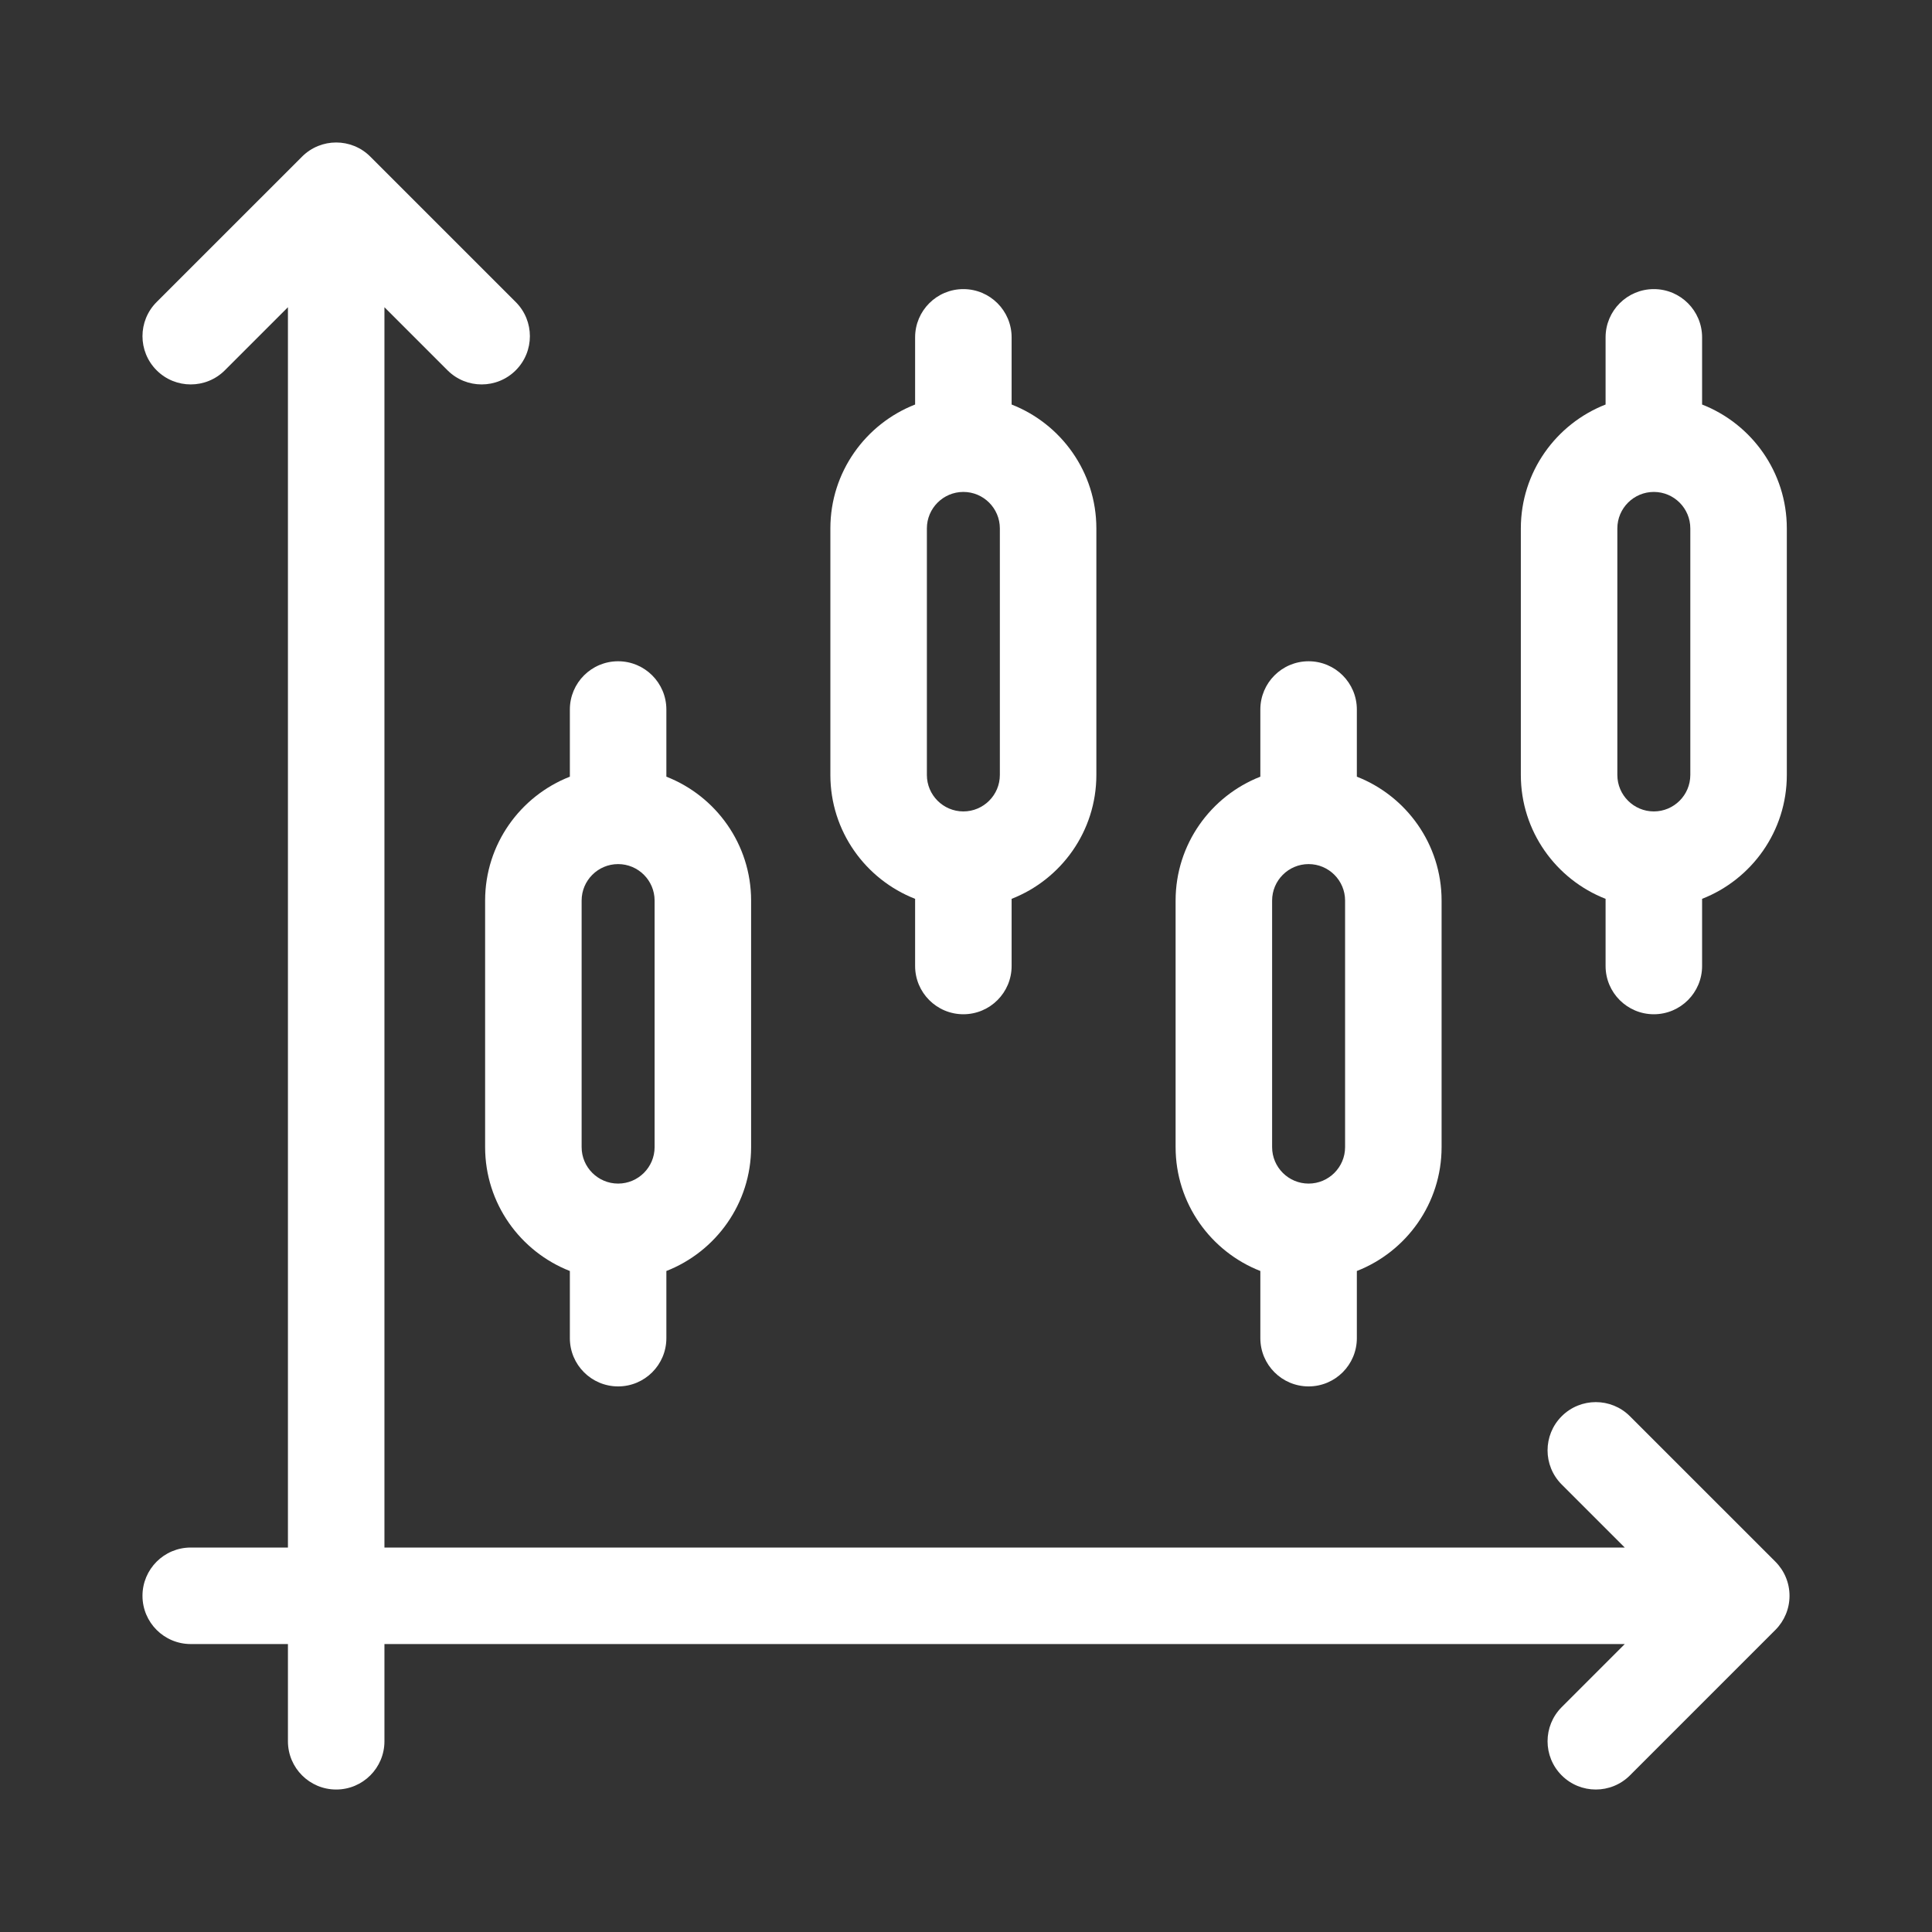
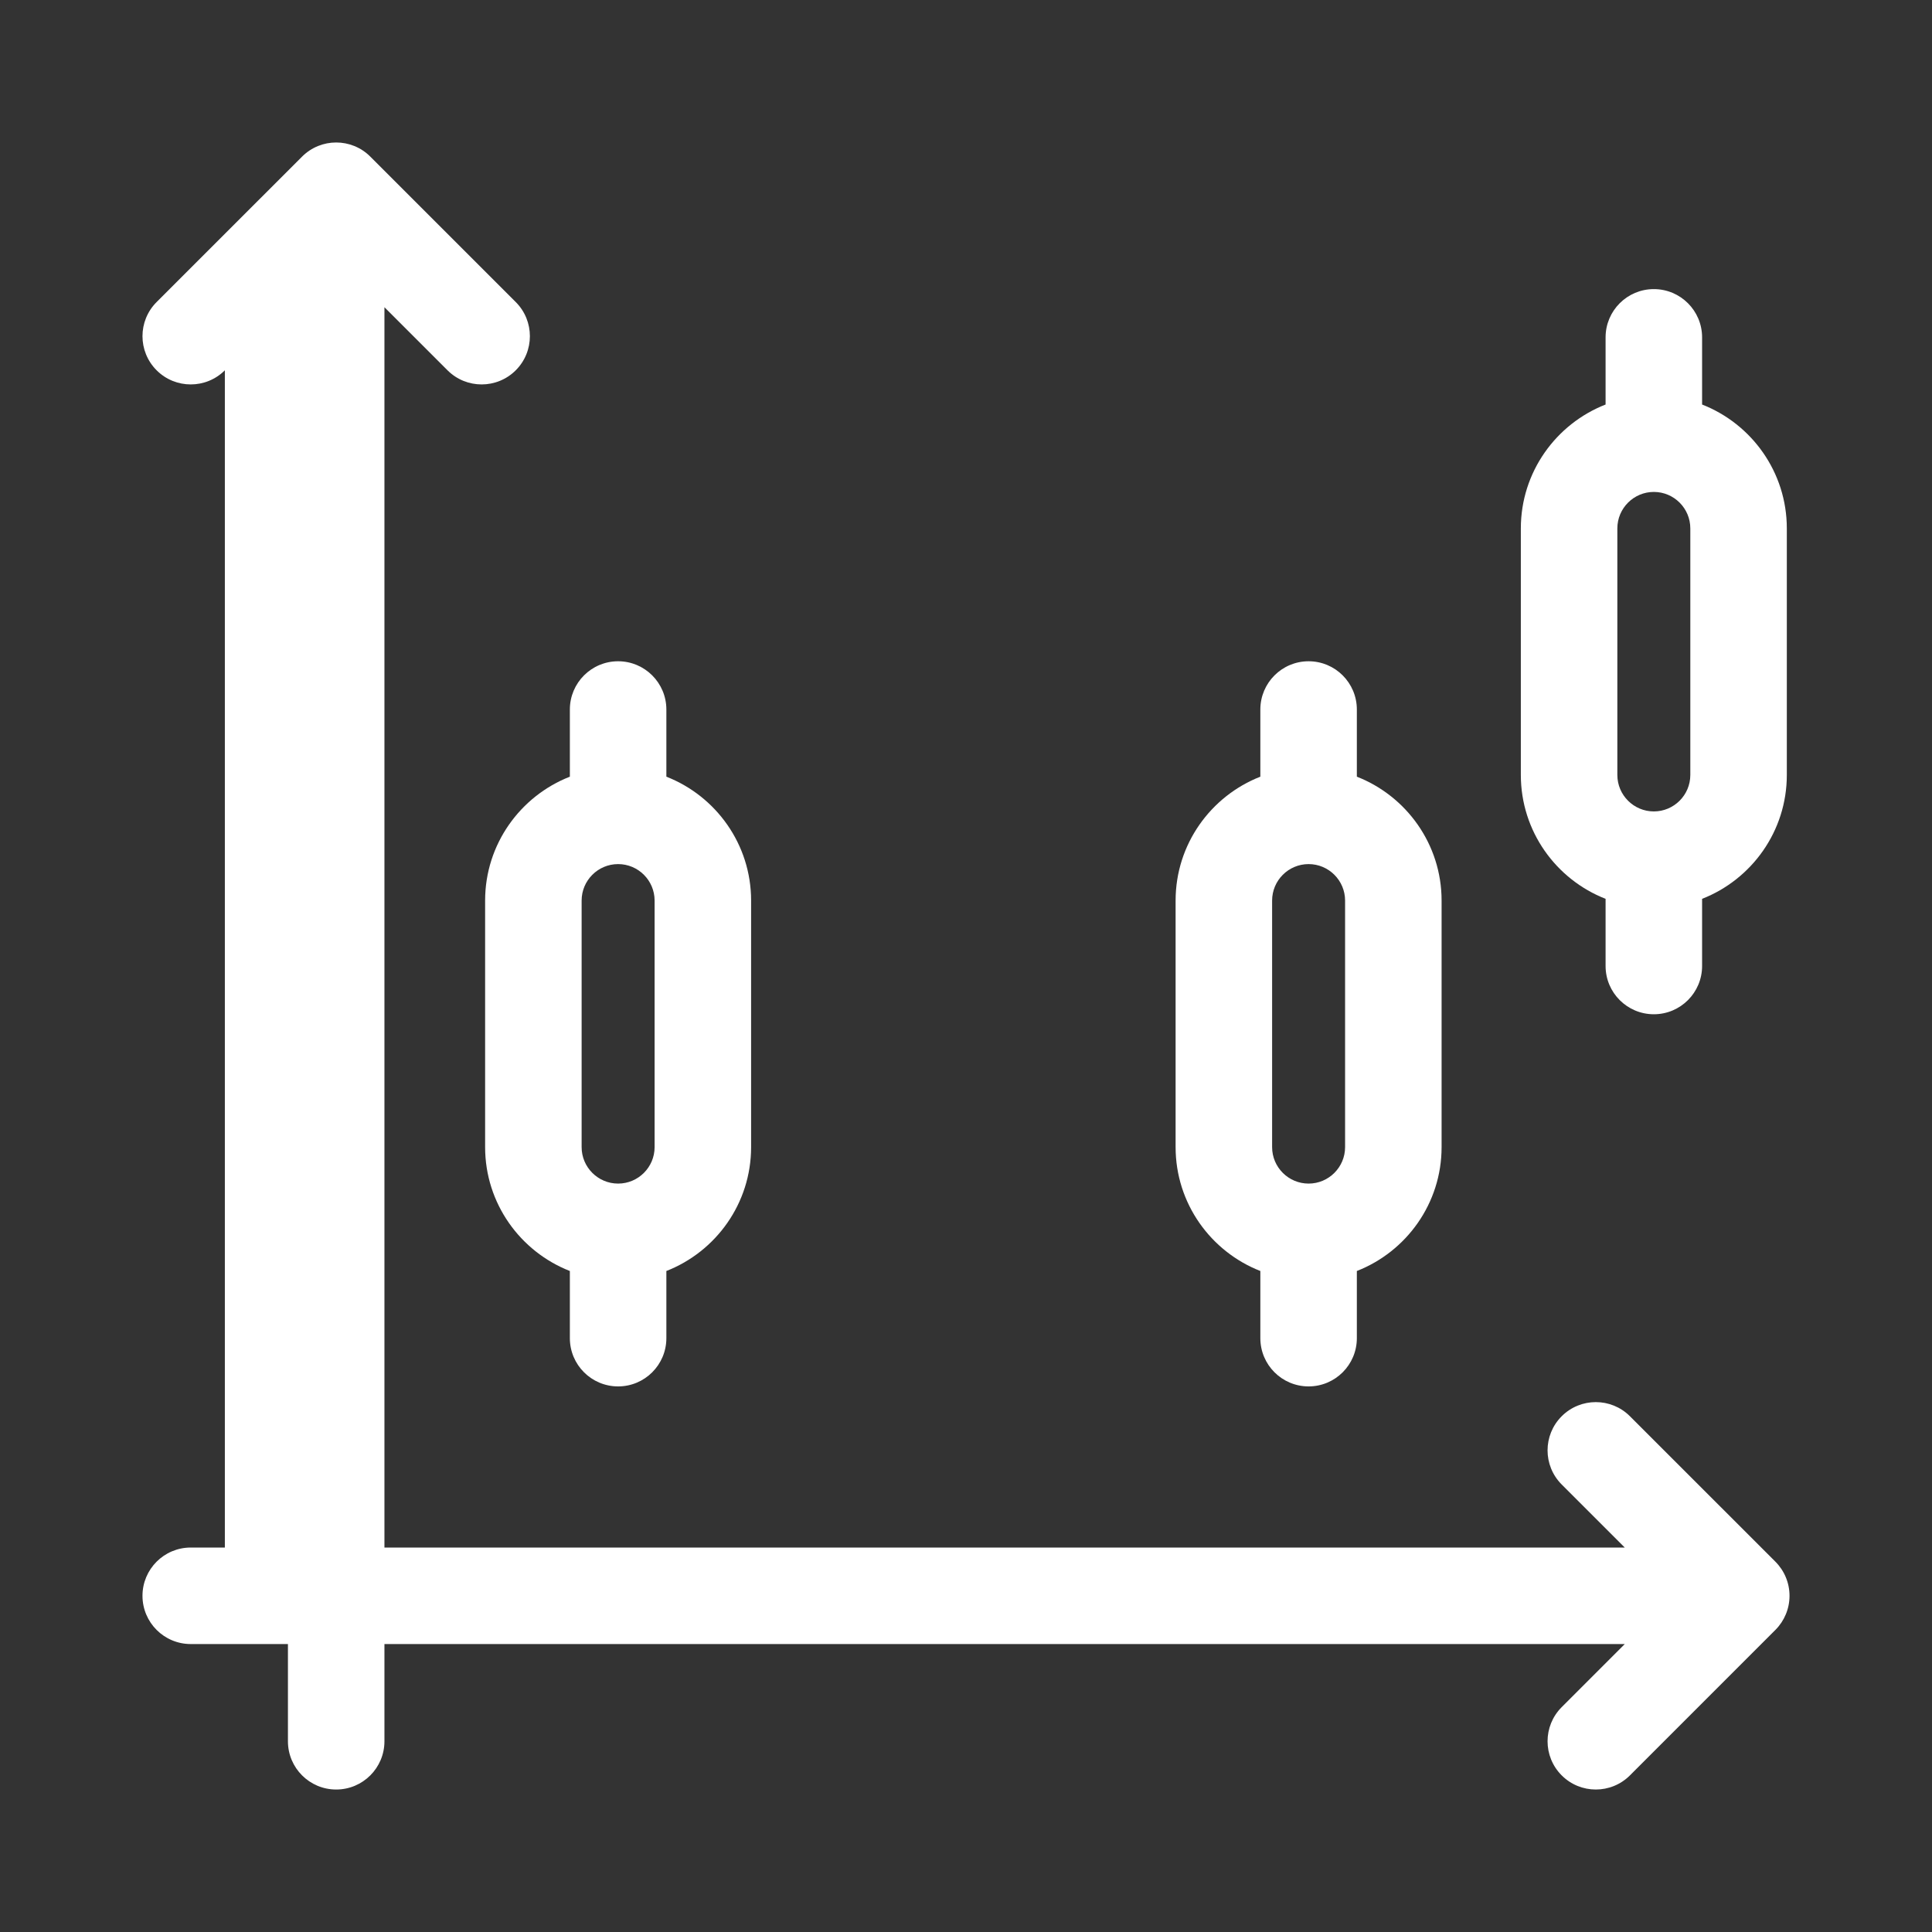
<svg xmlns="http://www.w3.org/2000/svg" width="800" height="800" viewBox="0 0 800 800" fill="none">
  <rect x="0" y="0" width="800" height="800" fill="#333333" stroke="none" />
-   <path d="M735.15 646.656L674.92 586.436C667.117 578.634 654.465 578.634 646.663 586.437C638.86 594.24 638.862 606.892 646.665 614.695L672.78 640.804H159.189V127.215L185.307 153.333C189.209 157.233 194.321 159.183 199.435 159.183C204.549 159.183 209.663 157.231 213.564 153.331C221.367 145.527 221.367 132.876 213.562 125.073L153.336 64.852C145.533 57.049 132.883 57.049 125.081 64.852L64.853 125.073C57.05 132.876 57.049 145.527 64.852 153.331C72.653 161.133 85.305 161.134 93.108 153.333L119.228 127.215V640.804H78.981C67.946 640.804 59 649.751 59 660.785C59 671.822 67.946 680.765 78.981 680.765H119.228V721.021C119.228 732.055 128.174 741.001 139.208 741.001C150.243 741.001 159.189 732.055 159.189 721.021V680.765H672.788L646.663 706.893C638.86 714.696 638.862 727.346 646.665 735.151C650.566 739.051 655.678 741.001 660.792 741.001C665.906 741.001 671.019 739.05 674.921 735.149L735.151 674.914C738.898 671.165 741.003 666.085 741.003 660.785C741.003 655.486 738.897 650.403 735.15 646.656Z" fill="white" />
+   <path d="M735.15 646.656L674.92 586.436C667.117 578.634 654.465 578.634 646.663 586.437C638.86 594.24 638.862 606.892 646.665 614.695L672.78 640.804H159.189V127.215L185.307 153.333C189.209 157.233 194.321 159.183 199.435 159.183C204.549 159.183 209.663 157.231 213.564 153.331C221.367 145.527 221.367 132.876 213.562 125.073L153.336 64.852C145.533 57.049 132.883 57.049 125.081 64.852L64.853 125.073C57.05 132.876 57.049 145.527 64.852 153.331C72.653 161.133 85.305 161.134 93.108 153.333V640.804H78.981C67.946 640.804 59 649.751 59 660.785C59 671.822 67.946 680.765 78.981 680.765H119.228V721.021C119.228 732.055 128.174 741.001 139.208 741.001C150.243 741.001 159.189 732.055 159.189 721.021V680.765H672.788L646.663 706.893C638.86 714.696 638.862 727.346 646.665 735.151C650.566 739.051 655.678 741.001 660.792 741.001C665.906 741.001 671.019 739.05 674.921 735.149L735.151 674.914C738.898 671.165 741.003 666.085 741.003 660.785C741.003 655.486 738.897 650.403 735.15 646.656Z" fill="white" />
  <path d="M271.057 372.908V474.995C271.057 483.324 264.279 490.098 255.947 490.098C247.617 490.098 240.839 483.324 240.839 474.995V372.908C240.839 364.577 247.617 357.802 255.949 357.802C264.279 357.802 271.057 364.577 271.057 372.908ZM200.878 372.908V474.995C200.878 498.312 215.455 518.276 235.968 526.292V554.103C235.968 565.139 244.914 574.083 255.949 574.083C266.983 574.083 275.929 565.139 275.929 554.103V526.292C296.442 518.276 311.017 498.312 311.017 474.995V372.908C311.017 349.59 296.442 329.626 275.929 321.608V293.797C275.929 282.764 266.983 273.816 255.949 273.816C244.914 273.816 235.968 282.764 235.968 293.797V321.608C215.455 329.625 200.878 349.589 200.878 372.908Z" fill="white" />
-   <path d="M383.8 218.803C383.8 210.474 390.579 203.698 398.911 203.698C407.241 203.698 414.019 210.474 414.019 218.803V320.89C414.019 329.22 407.24 335.994 398.908 335.994C390.578 335.994 383.8 329.22 383.8 320.89V218.803ZM378.929 372.188V399.999C378.929 411.034 387.875 419.98 398.91 419.98C409.944 419.98 418.89 411.034 418.89 399.999V372.188C439.405 364.173 453.98 344.208 453.98 320.89V218.803C453.98 195.486 439.405 175.522 418.89 167.505V139.693C418.89 128.657 409.944 119.713 398.91 119.713C387.875 119.713 378.929 128.657 378.929 139.693V167.504C358.416 175.521 343.839 195.486 343.839 218.803V320.89C343.839 344.208 358.416 364.171 378.929 372.188Z" fill="white" />
  <path d="M526.754 372.908C526.754 364.577 533.531 357.802 541.863 357.802C550.194 357.802 556.971 364.577 556.971 372.908V474.995C556.971 483.324 550.192 490.098 541.862 490.098C533.531 490.098 526.754 483.324 526.754 474.995V372.908ZM521.881 526.291V554.103C521.881 565.139 530.827 574.083 541.862 574.083C552.896 574.083 561.842 565.139 561.842 554.103V526.292C582.356 518.276 596.932 498.312 596.932 474.995V372.908C596.932 349.589 582.356 329.626 561.842 321.608V293.797C561.842 282.764 552.896 273.816 541.862 273.816C530.827 273.816 521.881 282.764 521.881 293.797V321.608C501.368 329.626 486.793 349.589 486.793 372.908V474.995C486.793 498.312 501.368 518.275 521.881 526.291Z" fill="white" />
  <path d="M669.709 218.803C669.709 210.474 676.487 203.698 684.819 203.698C693.148 203.698 699.924 210.474 699.924 218.803V320.89C699.924 329.22 693.148 335.994 684.819 335.994C676.487 335.994 669.709 329.22 669.709 320.89V218.803ZM664.839 372.188V399.999C664.839 411.034 673.785 419.98 684.819 419.98C695.854 419.98 704.8 411.034 704.8 399.999V372.188C725.312 364.17 739.885 344.207 739.885 320.89V218.803C739.885 195.486 725.312 175.522 704.8 167.505V139.693C704.8 128.657 695.854 119.713 684.819 119.713C673.785 119.713 664.839 128.657 664.839 139.693V167.504C644.324 175.521 629.748 195.486 629.748 218.803V320.89C629.748 344.208 644.324 364.171 664.839 372.188Z" fill="white" />
</svg>